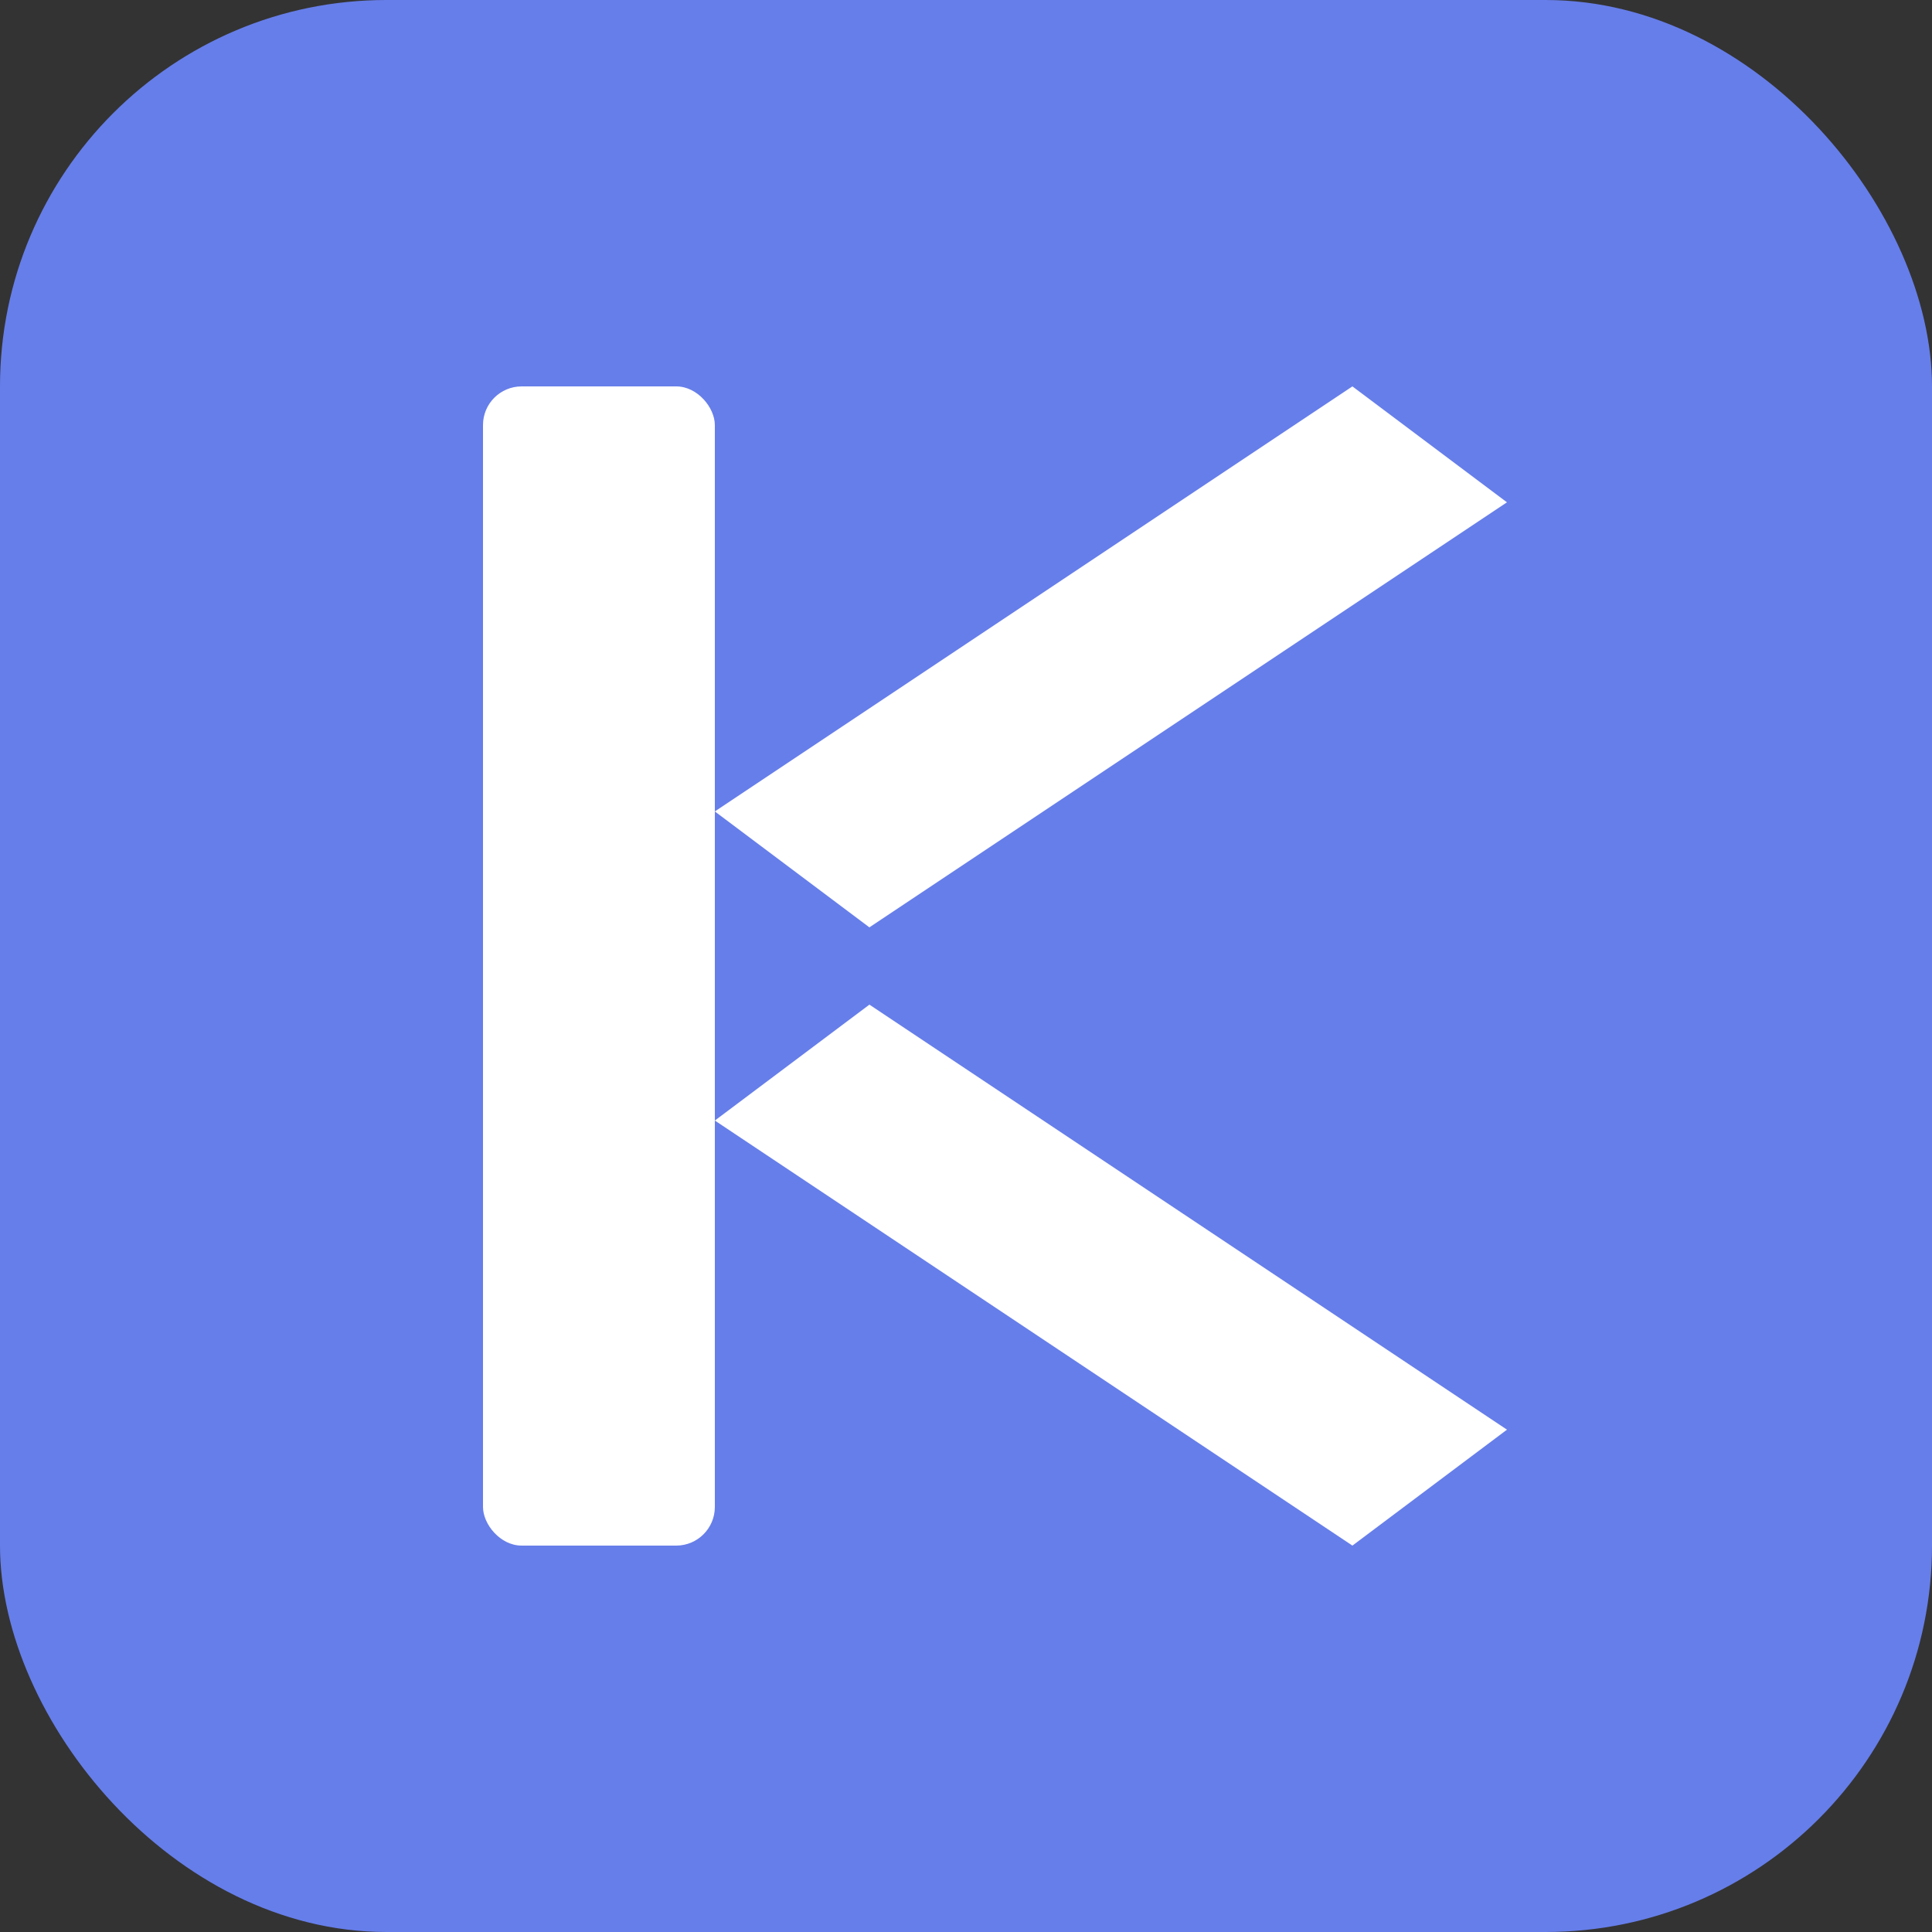
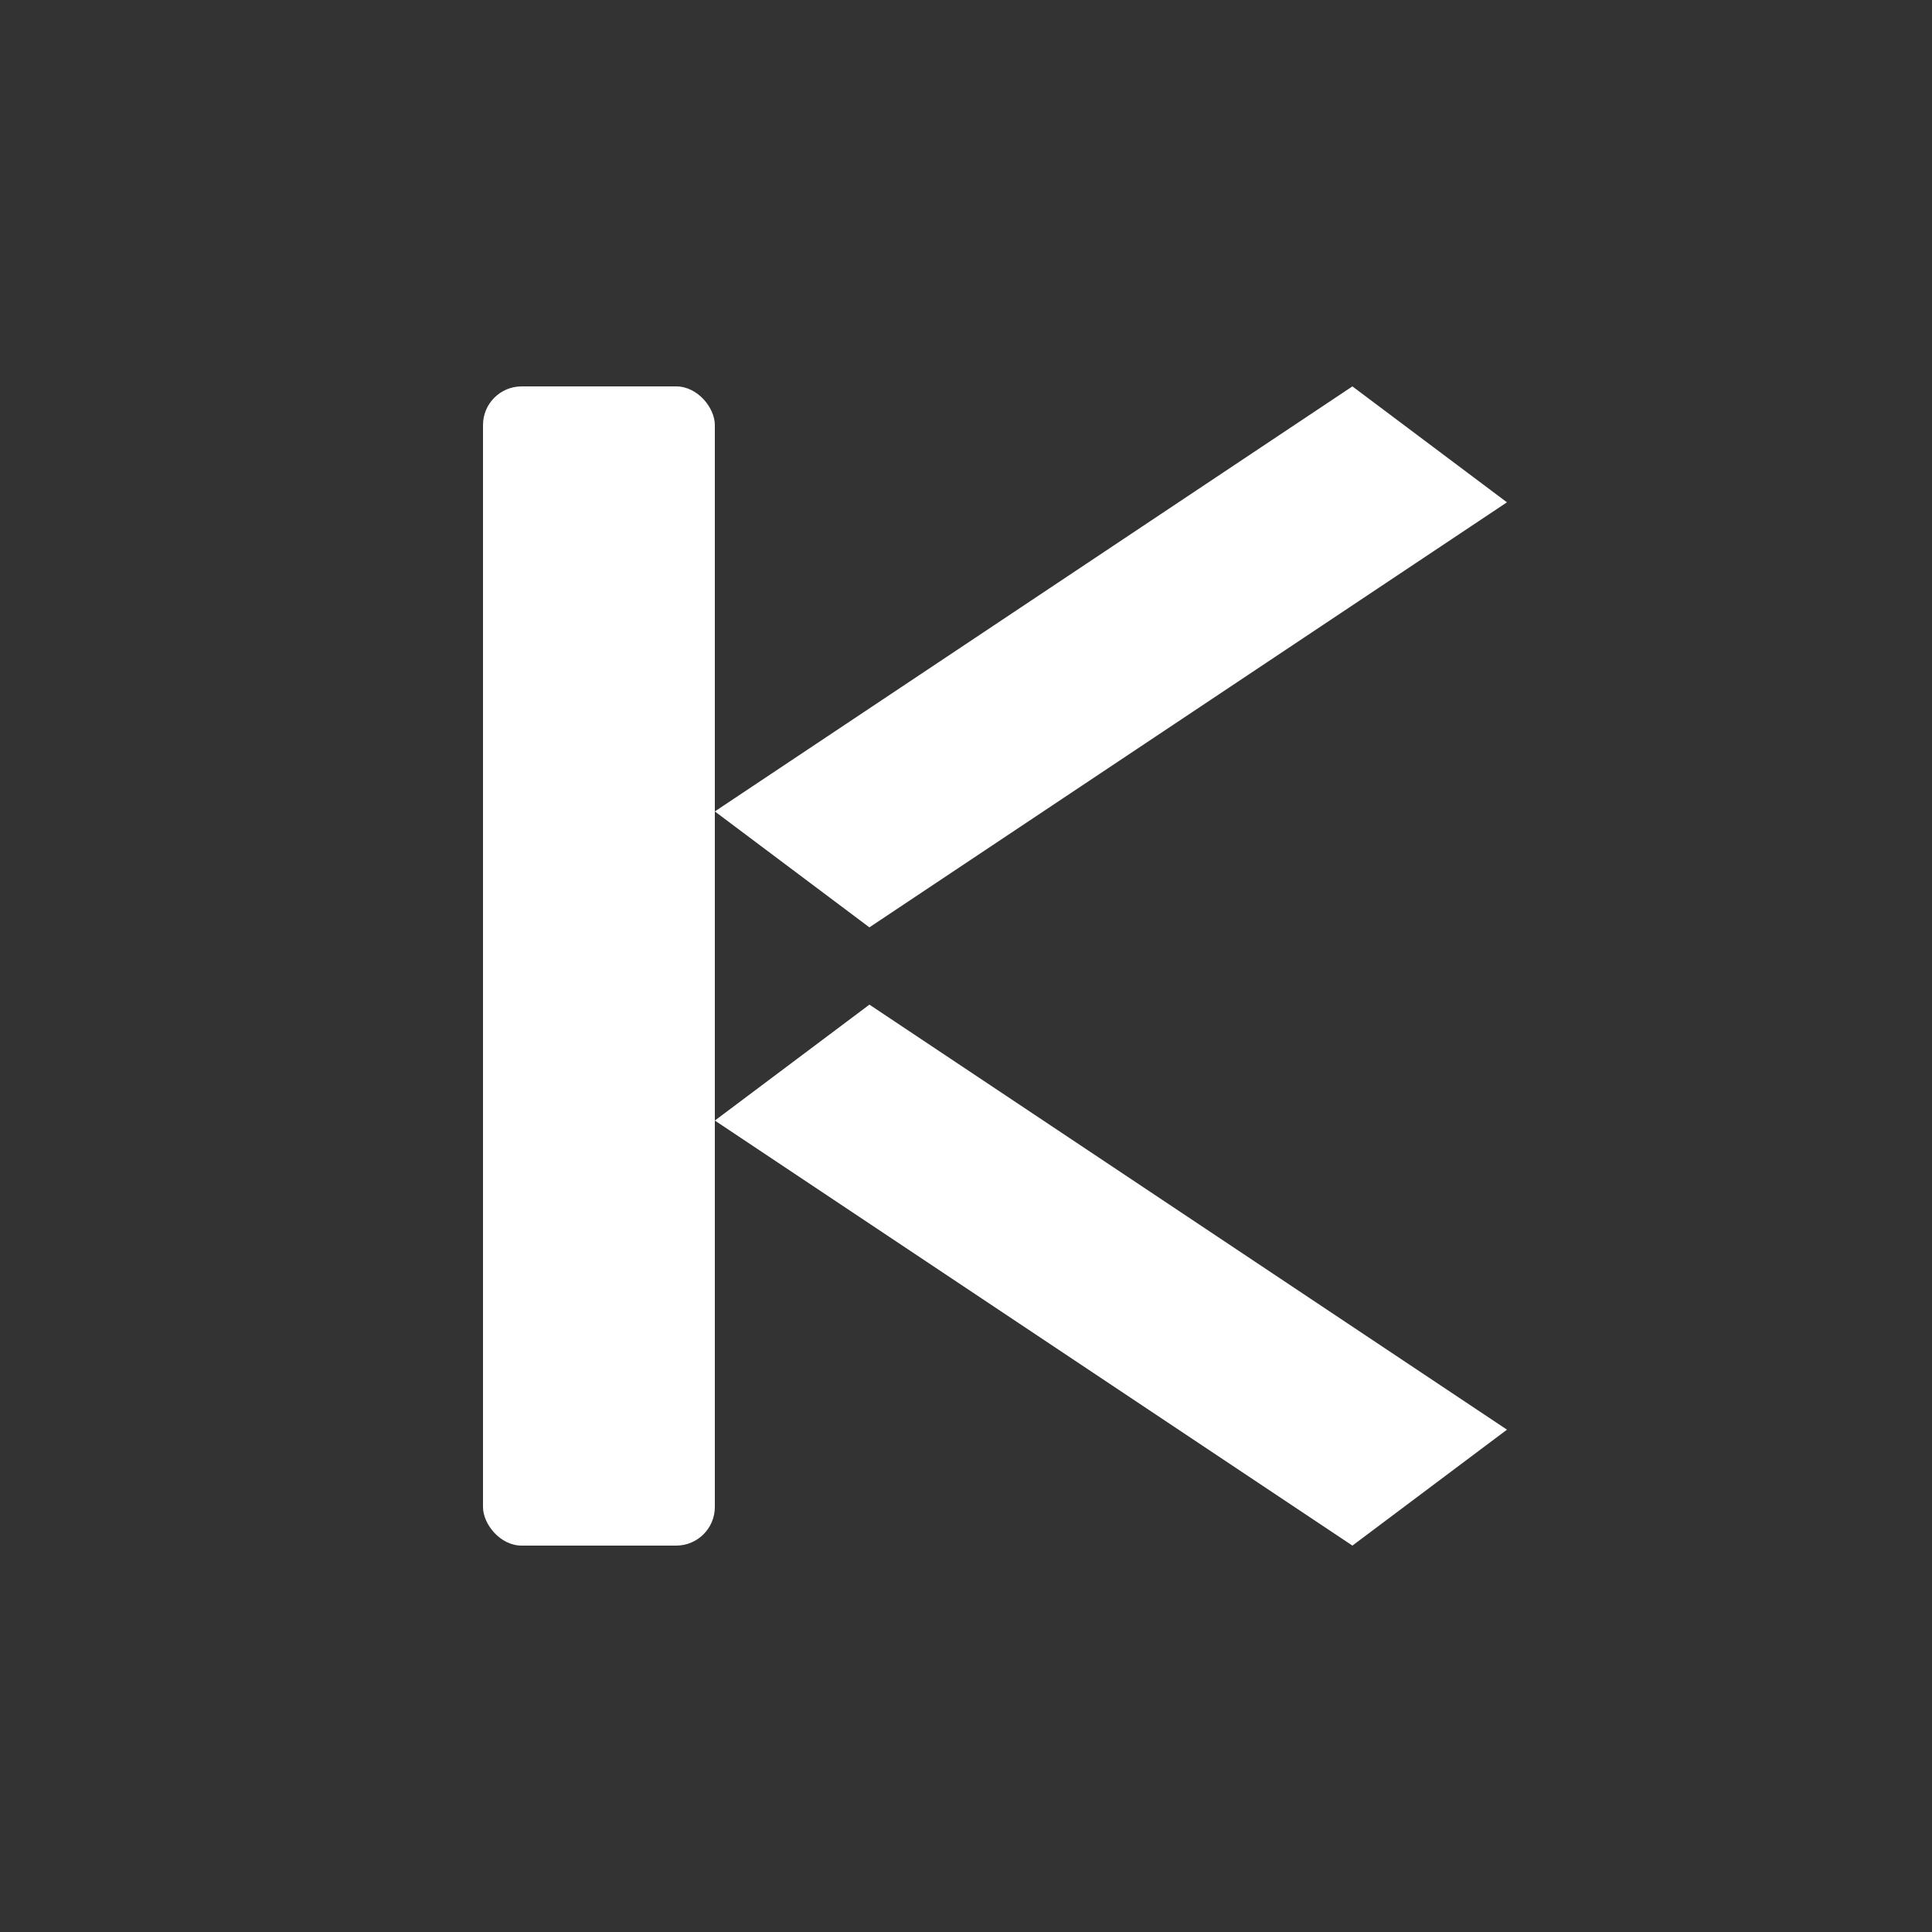
<svg xmlns="http://www.w3.org/2000/svg" viewBox="0 0 100 100">
  <rect x="0" y="0" width="100" height="100" fill="#333333" stroke="none" />
-   <rect width="100" height="100" rx="20" fill="#667eea" />
  <g fill="#ffffff">
    <rect x="25" y="20" width="12" height="60" rx="2" />
    <path d="M 37 42 L 70 20 L 78 26 L 45 48 Z" />
    <path d="M 45 52 L 78 74 L 70 80 L 37 58 Z" />
  </g>
</svg>